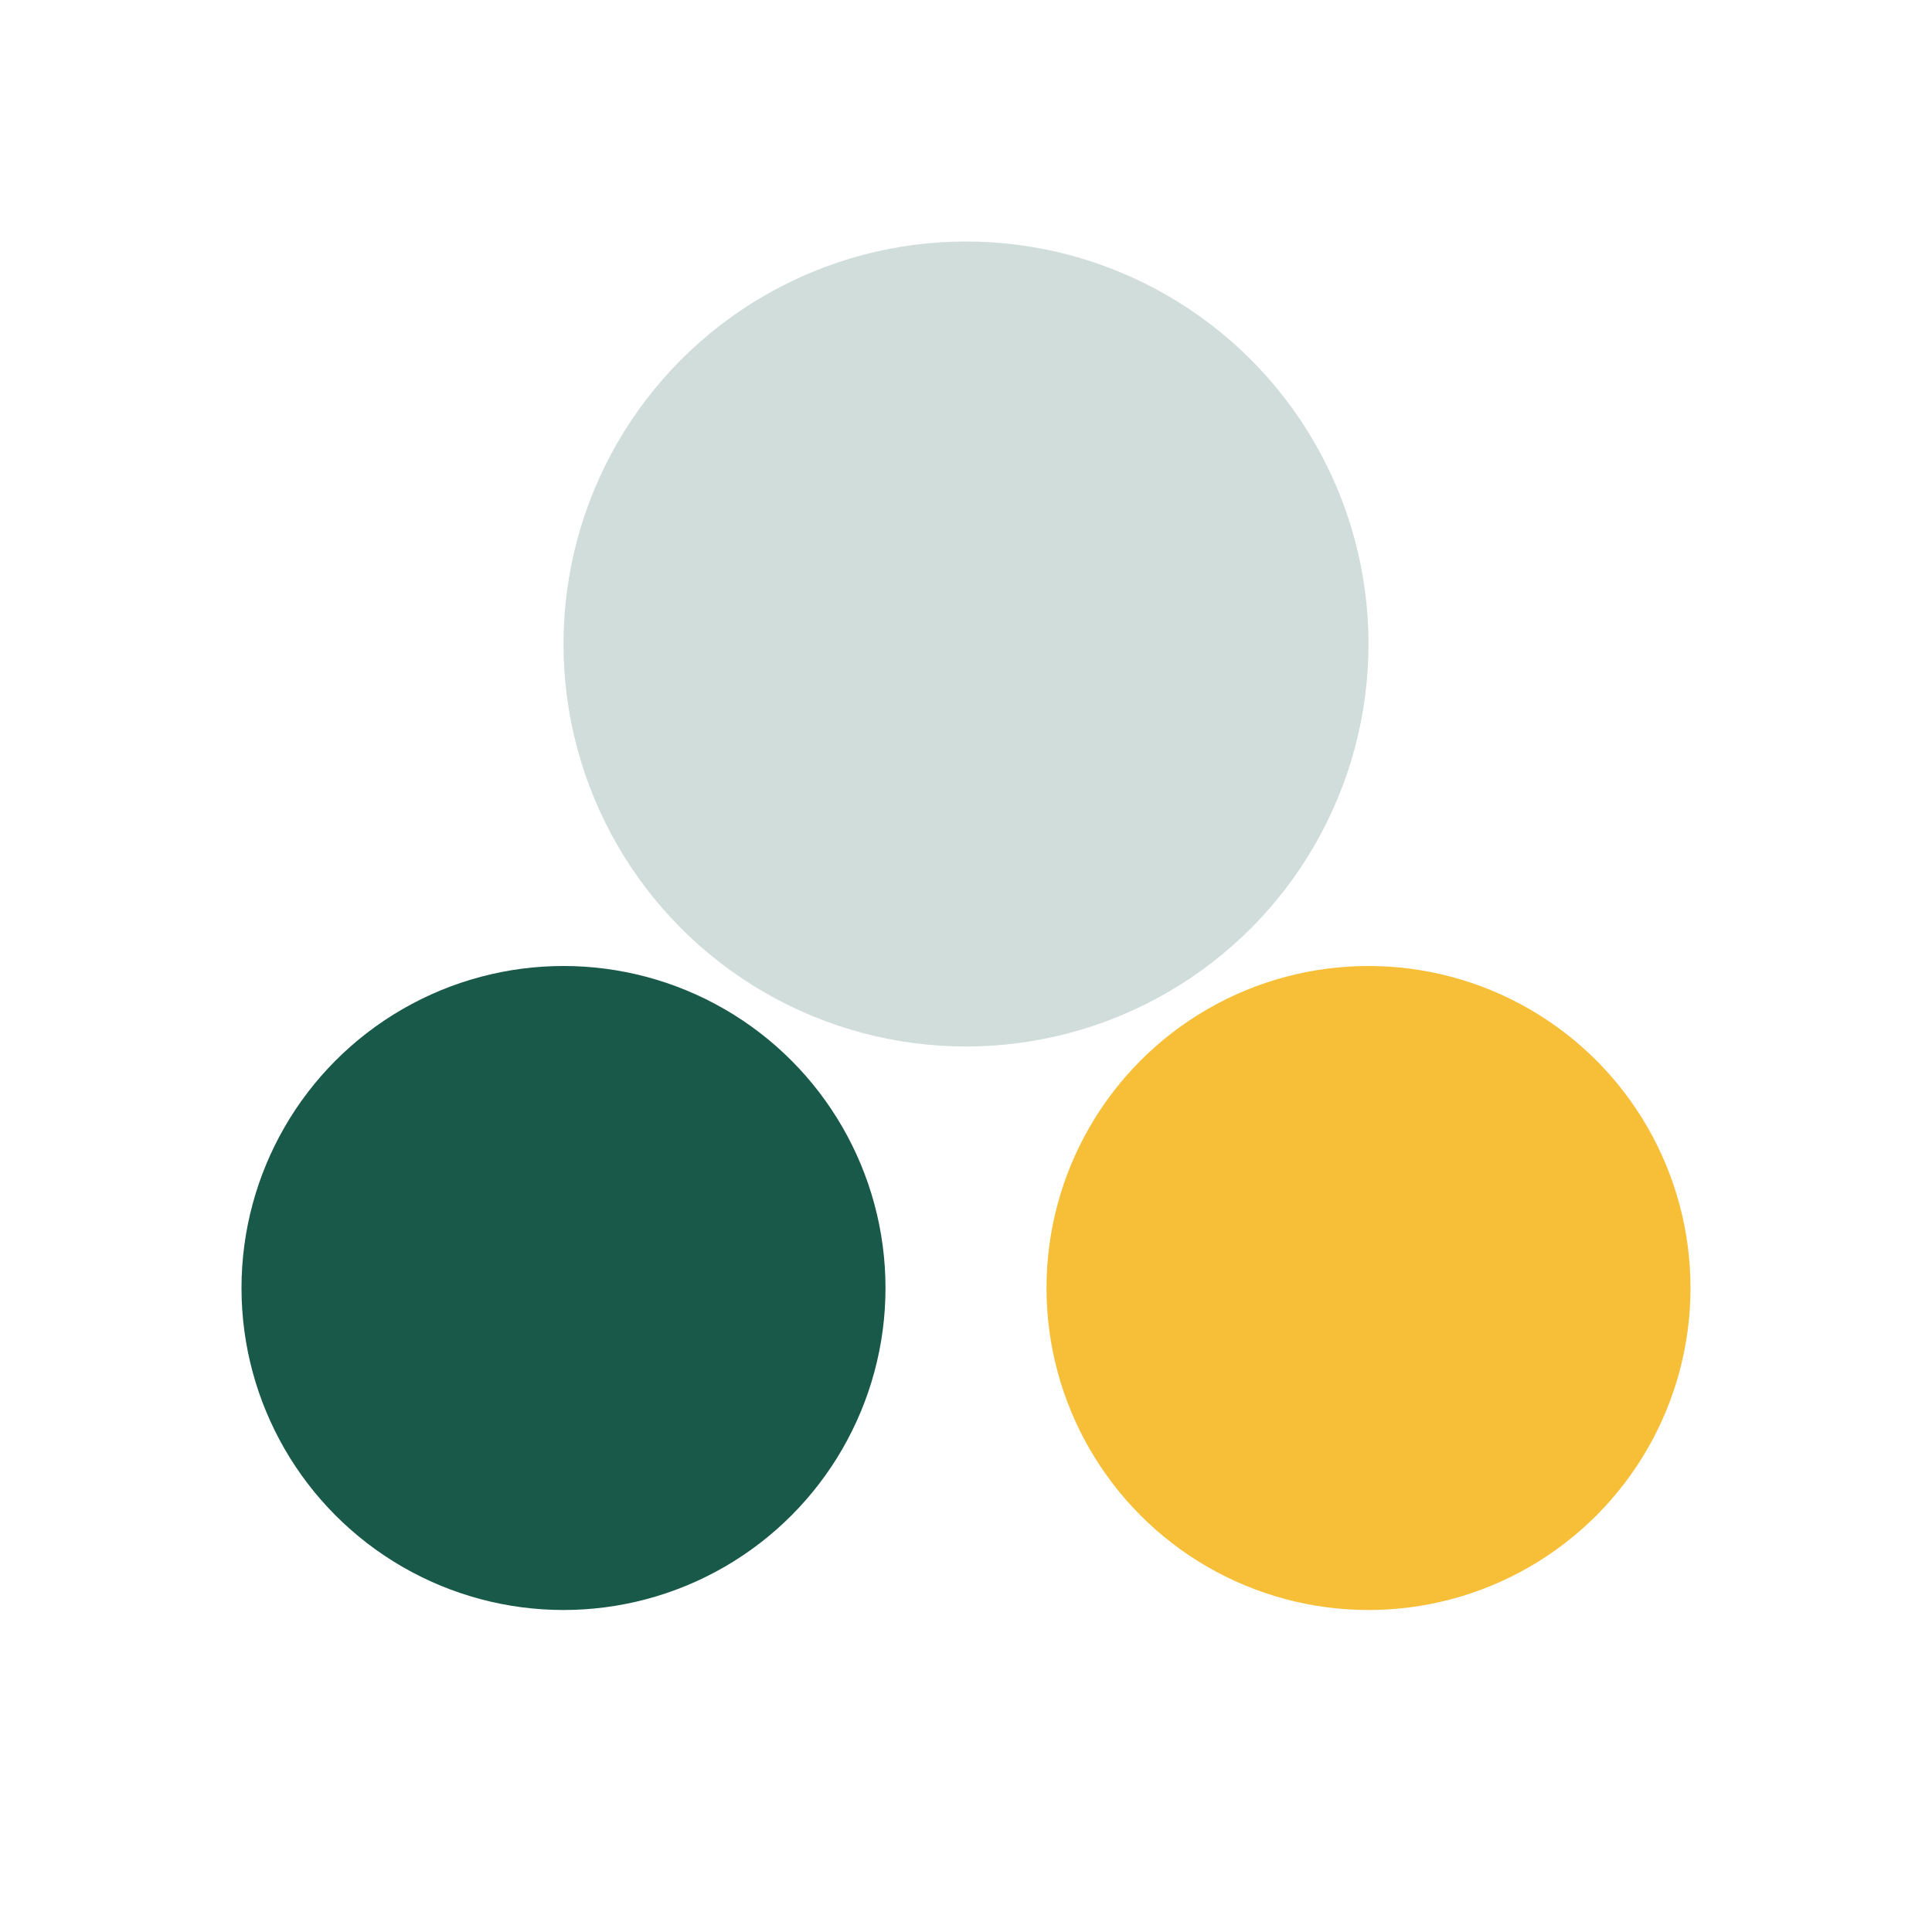
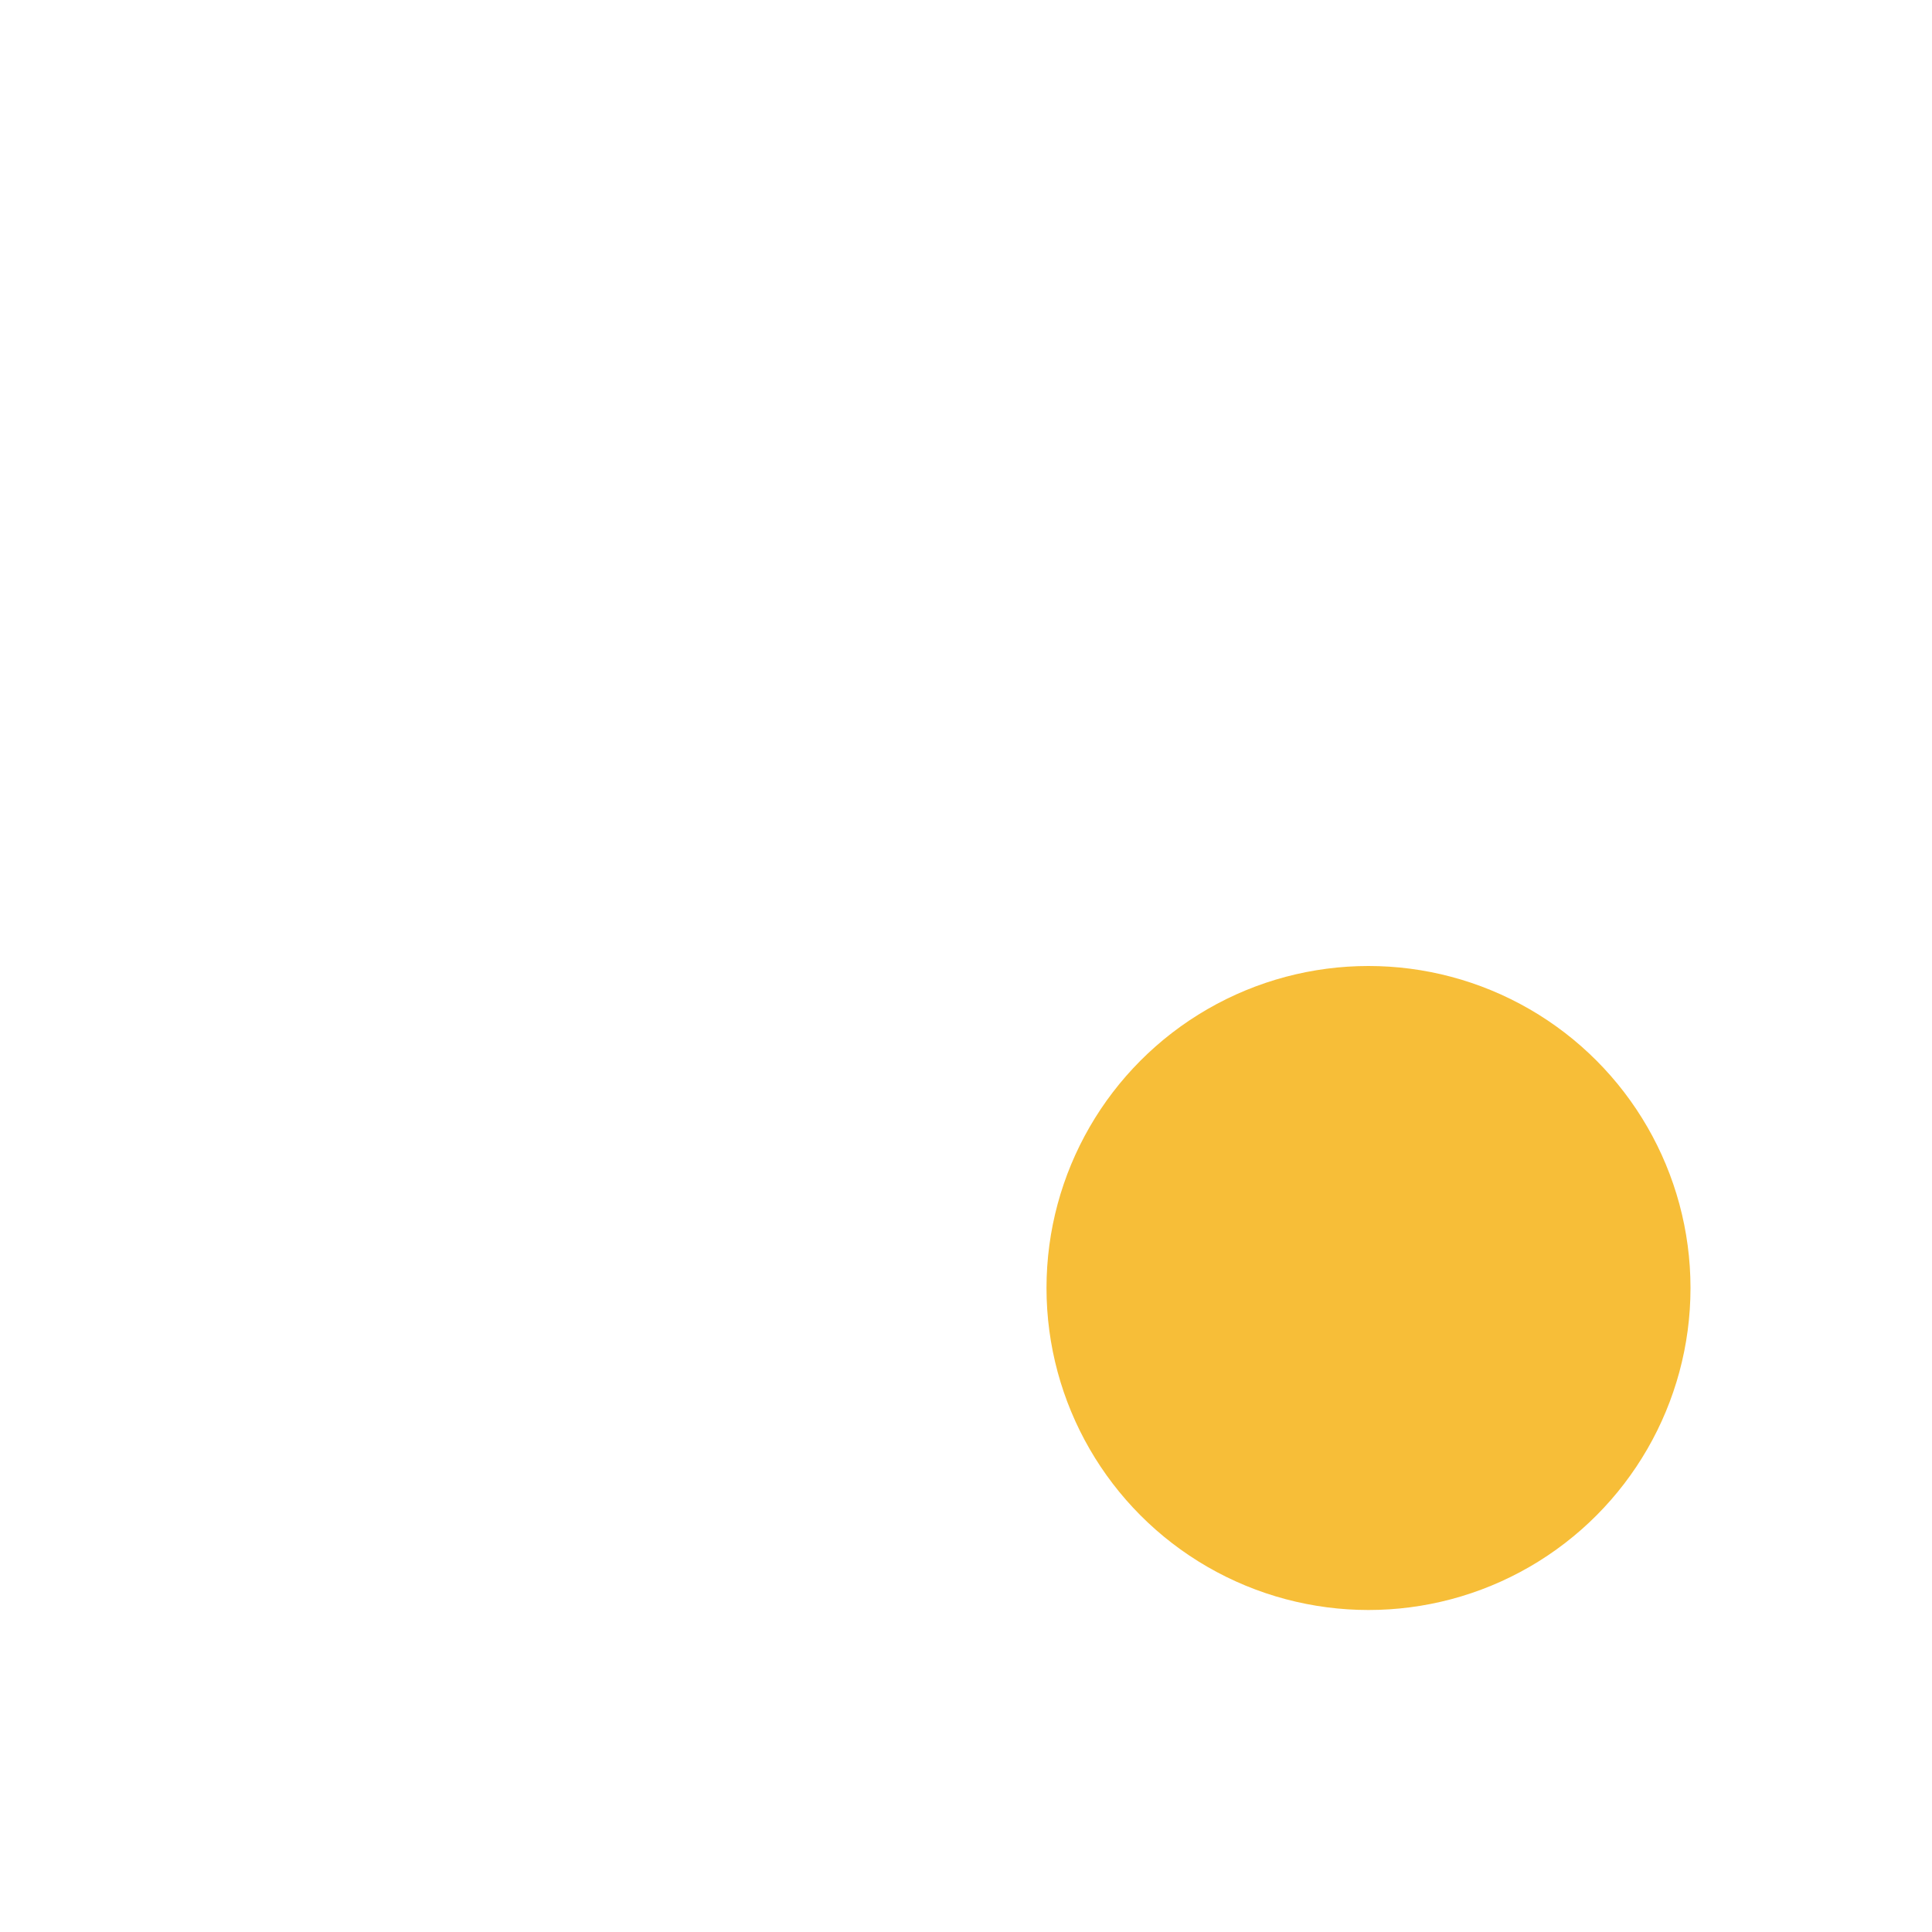
<svg xmlns="http://www.w3.org/2000/svg" viewBox="0 0 24 24" width="24" height="24">
-   <circle cx="7" cy="16" r="4" fill="#19594A" />
  <circle cx="17" cy="16" r="4" fill="#F7BE38" />
-   <circle cx="12" cy="8" r="5" fill="#19594A" fill-opacity=".2" />
</svg>